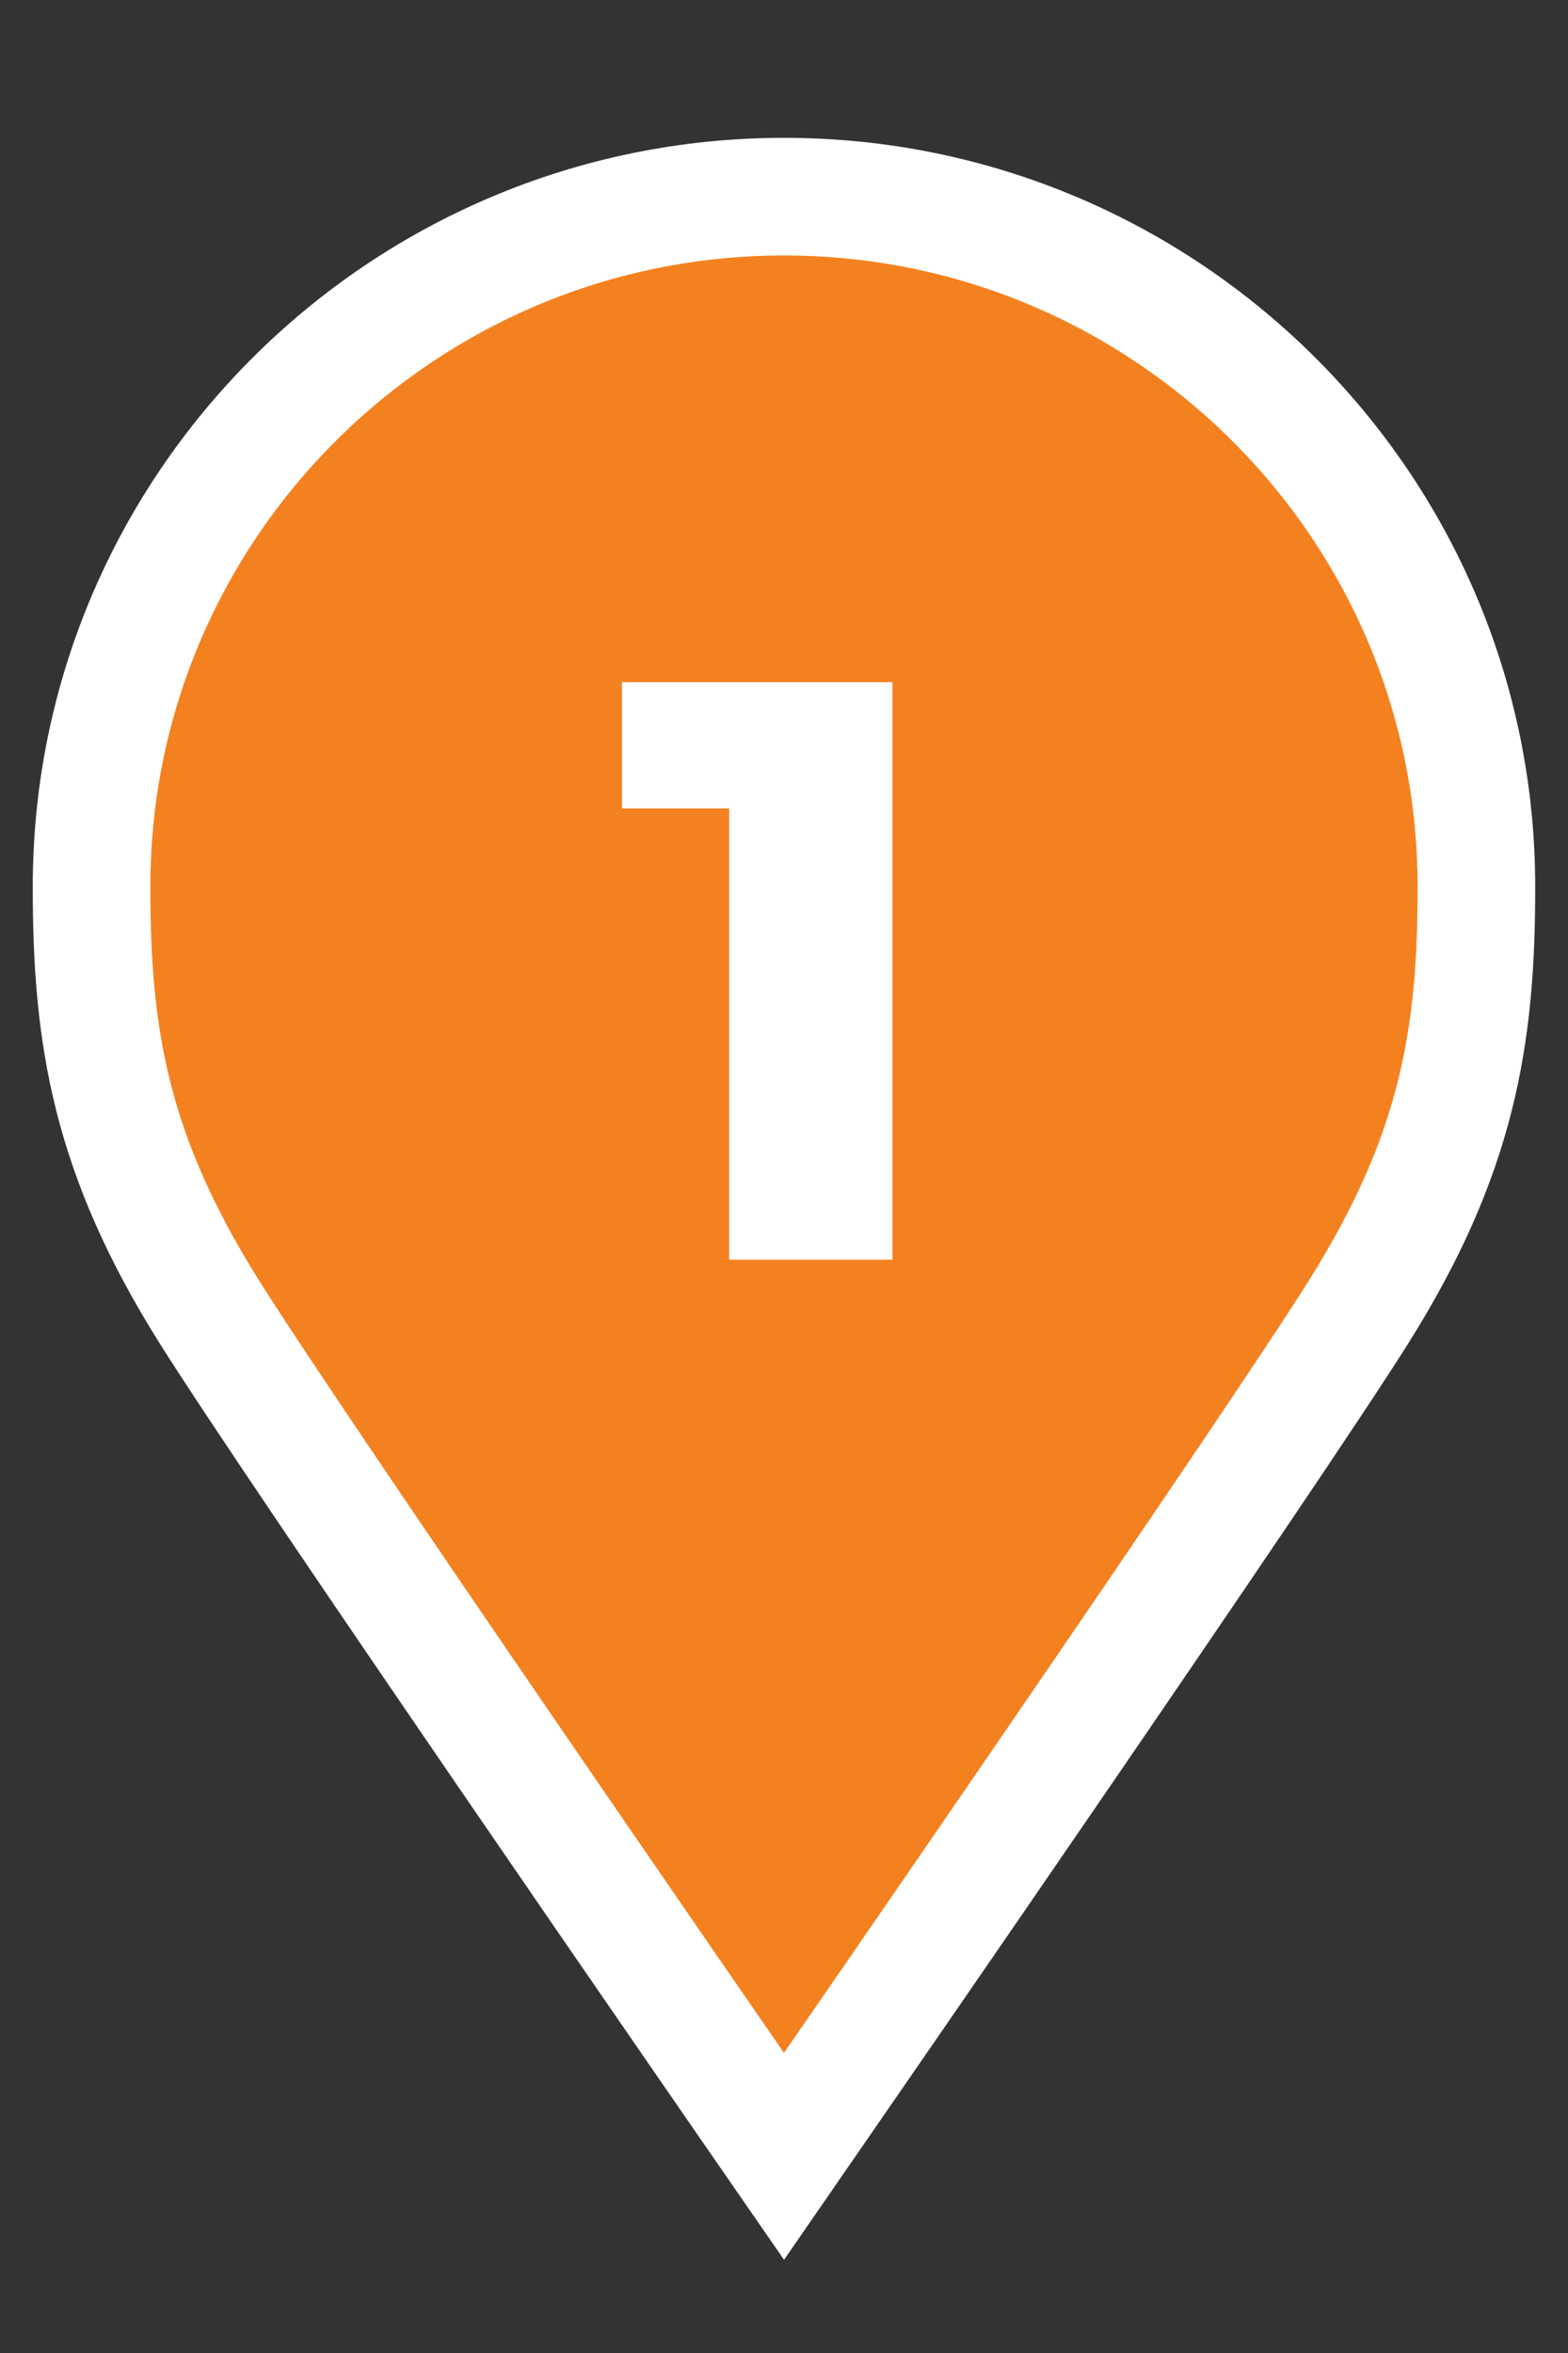
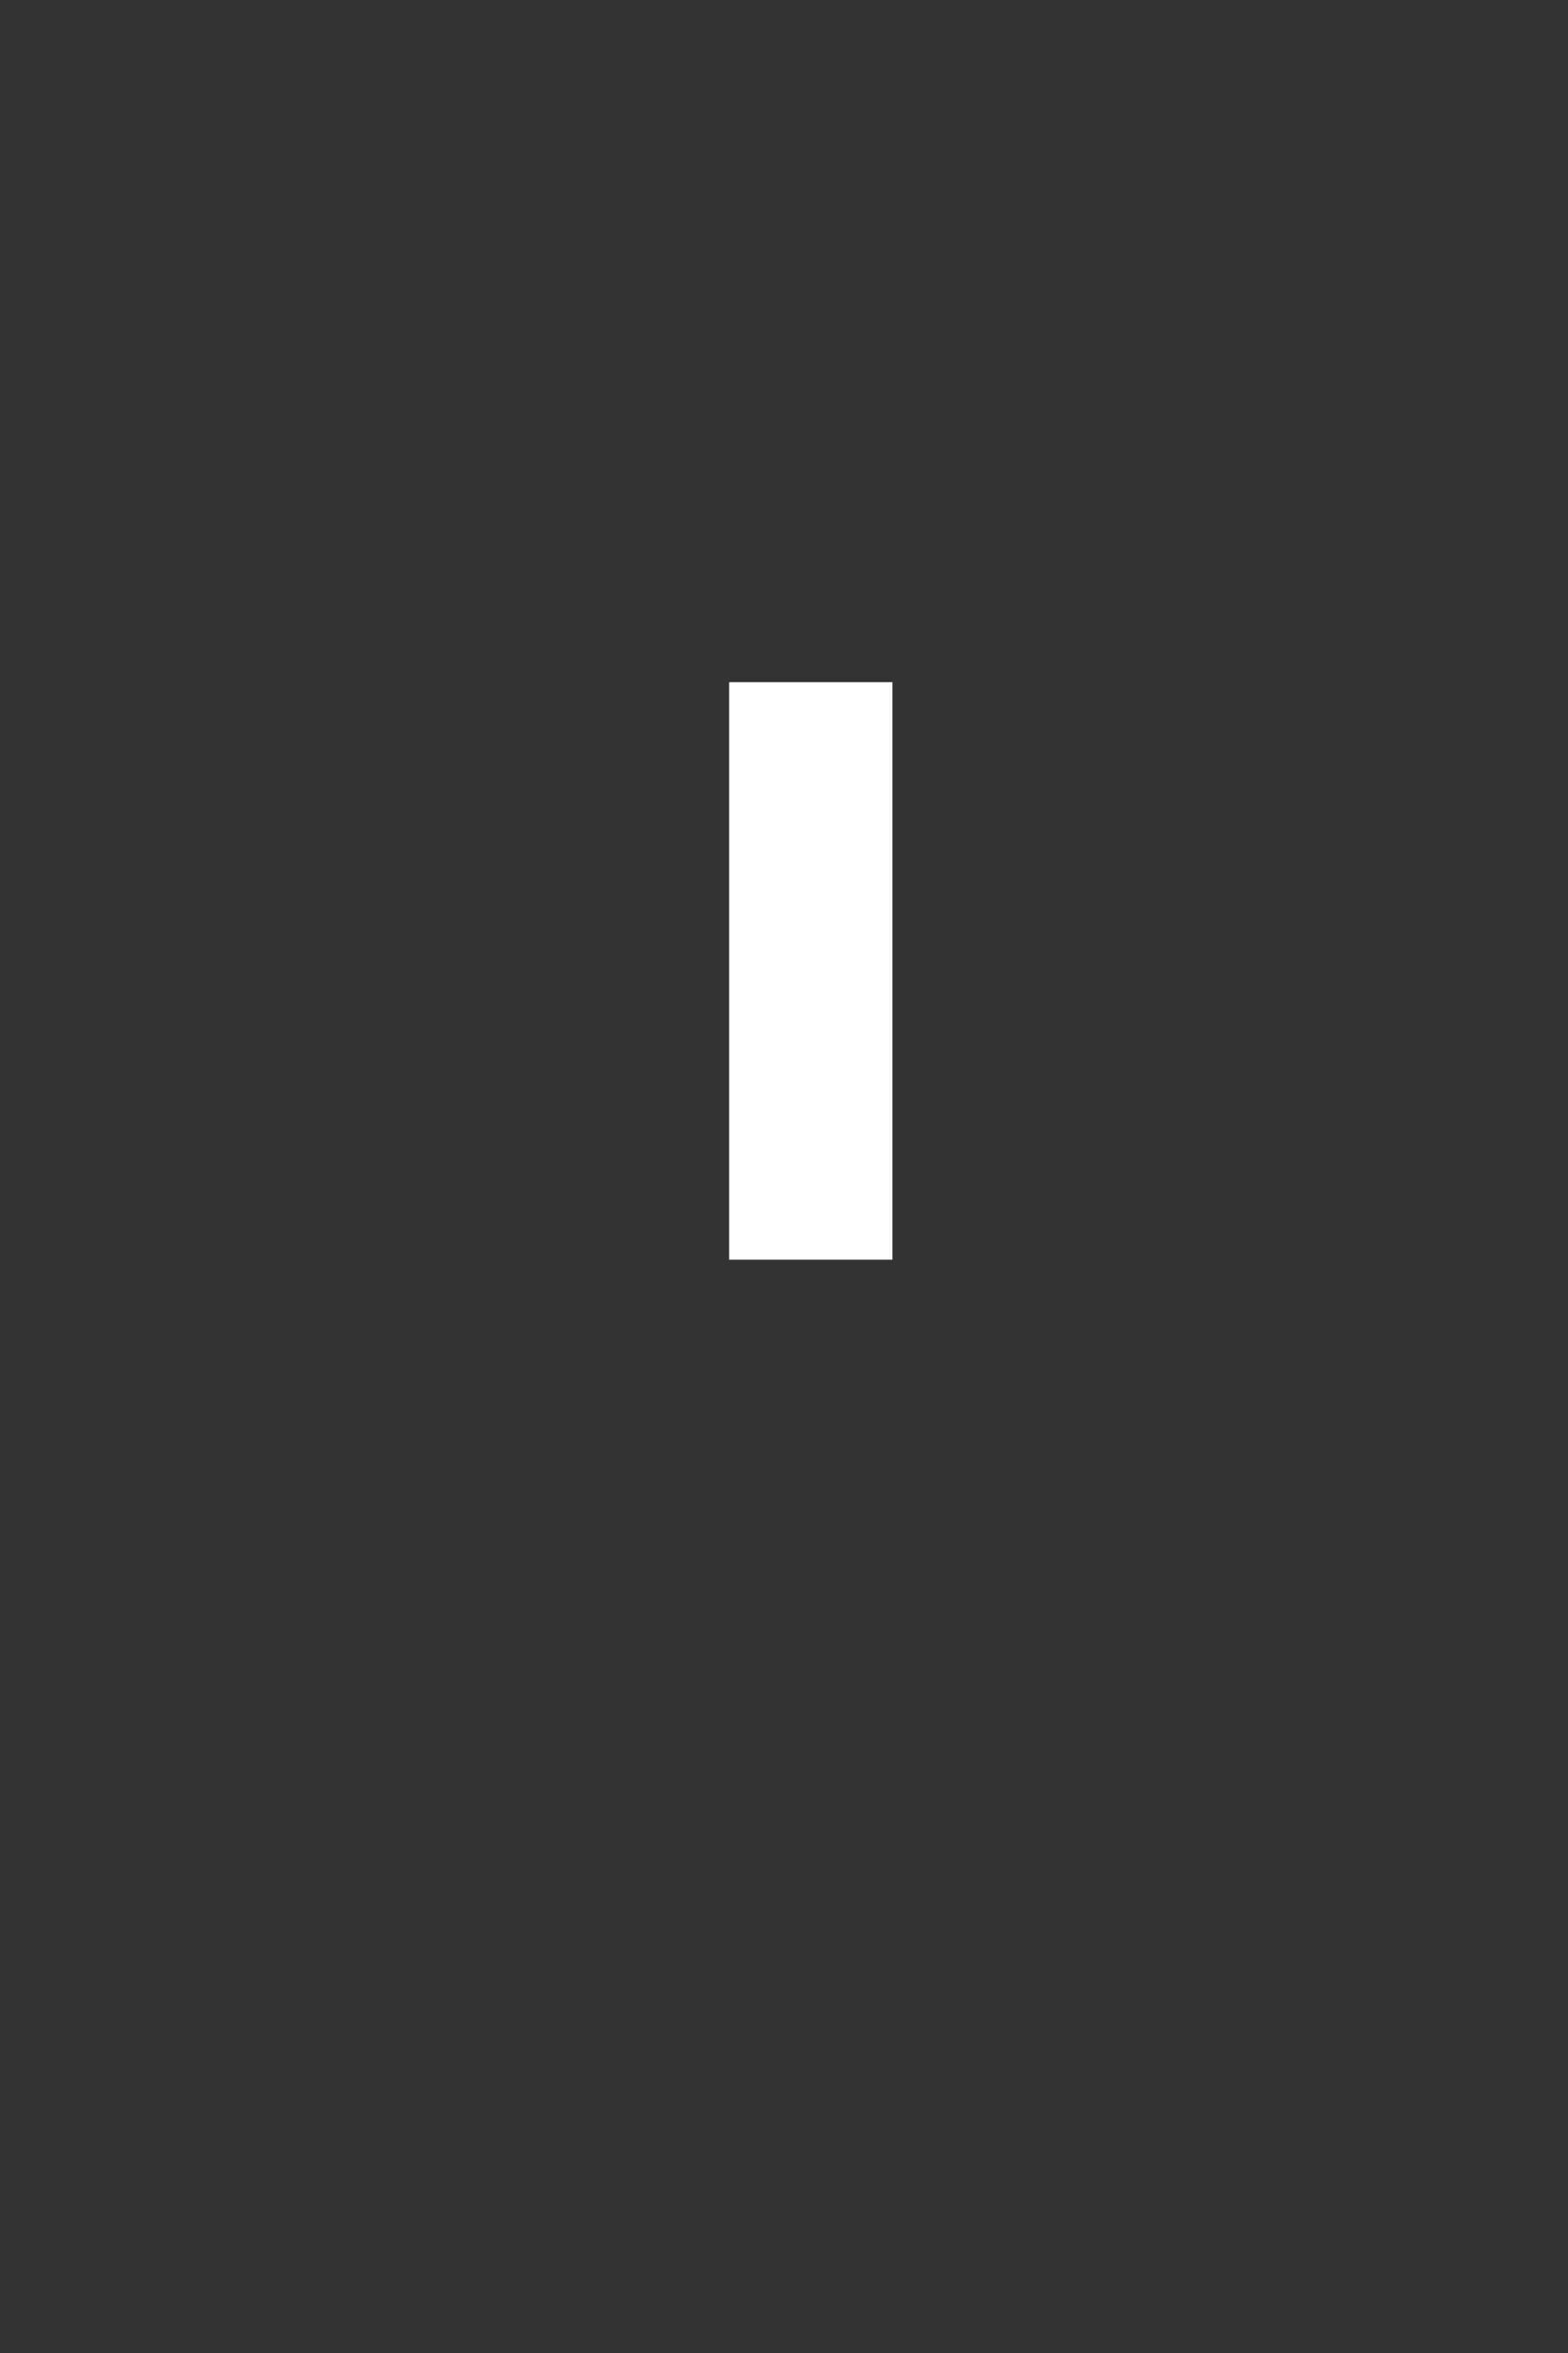
<svg xmlns="http://www.w3.org/2000/svg" version="1.1" id="Livello_1" x="0px" y="0px" width="80px" height="120px" viewBox="0 0 80 120" xml:space="preserve">
  <rect x="0" y="0" width="80" height="120" fill="#333333" stroke="none" />
-   <path fill="#F48120" stroke="#FFFFFF" stroke-width="6" stroke-miterlimit="10" d="M40,10.029c19.479,0,35.326,15.78,35.326,35.177 c0.012,7.663-0.967,13.67-6.002,21.688c-4.494,7.158-26.734,39.33-27.68,40.697L40,109.971l-1.646-2.379 c-0.944-1.367-23.186-33.539-27.68-40.697C5.64,58.876,4.661,52.869,4.672,45.203C4.673,25.809,20.521,10.029,40,10.029" />
  <g>
-     <path fill="#FFFFFF" d="M45.533,34.791v29.452h-8.331V41.229h-5.47v-6.438H45.533z" />
+     <path fill="#FFFFFF" d="M45.533,34.791v29.452h-8.331V41.229v-6.438H45.533z" />
  </g>
</svg>